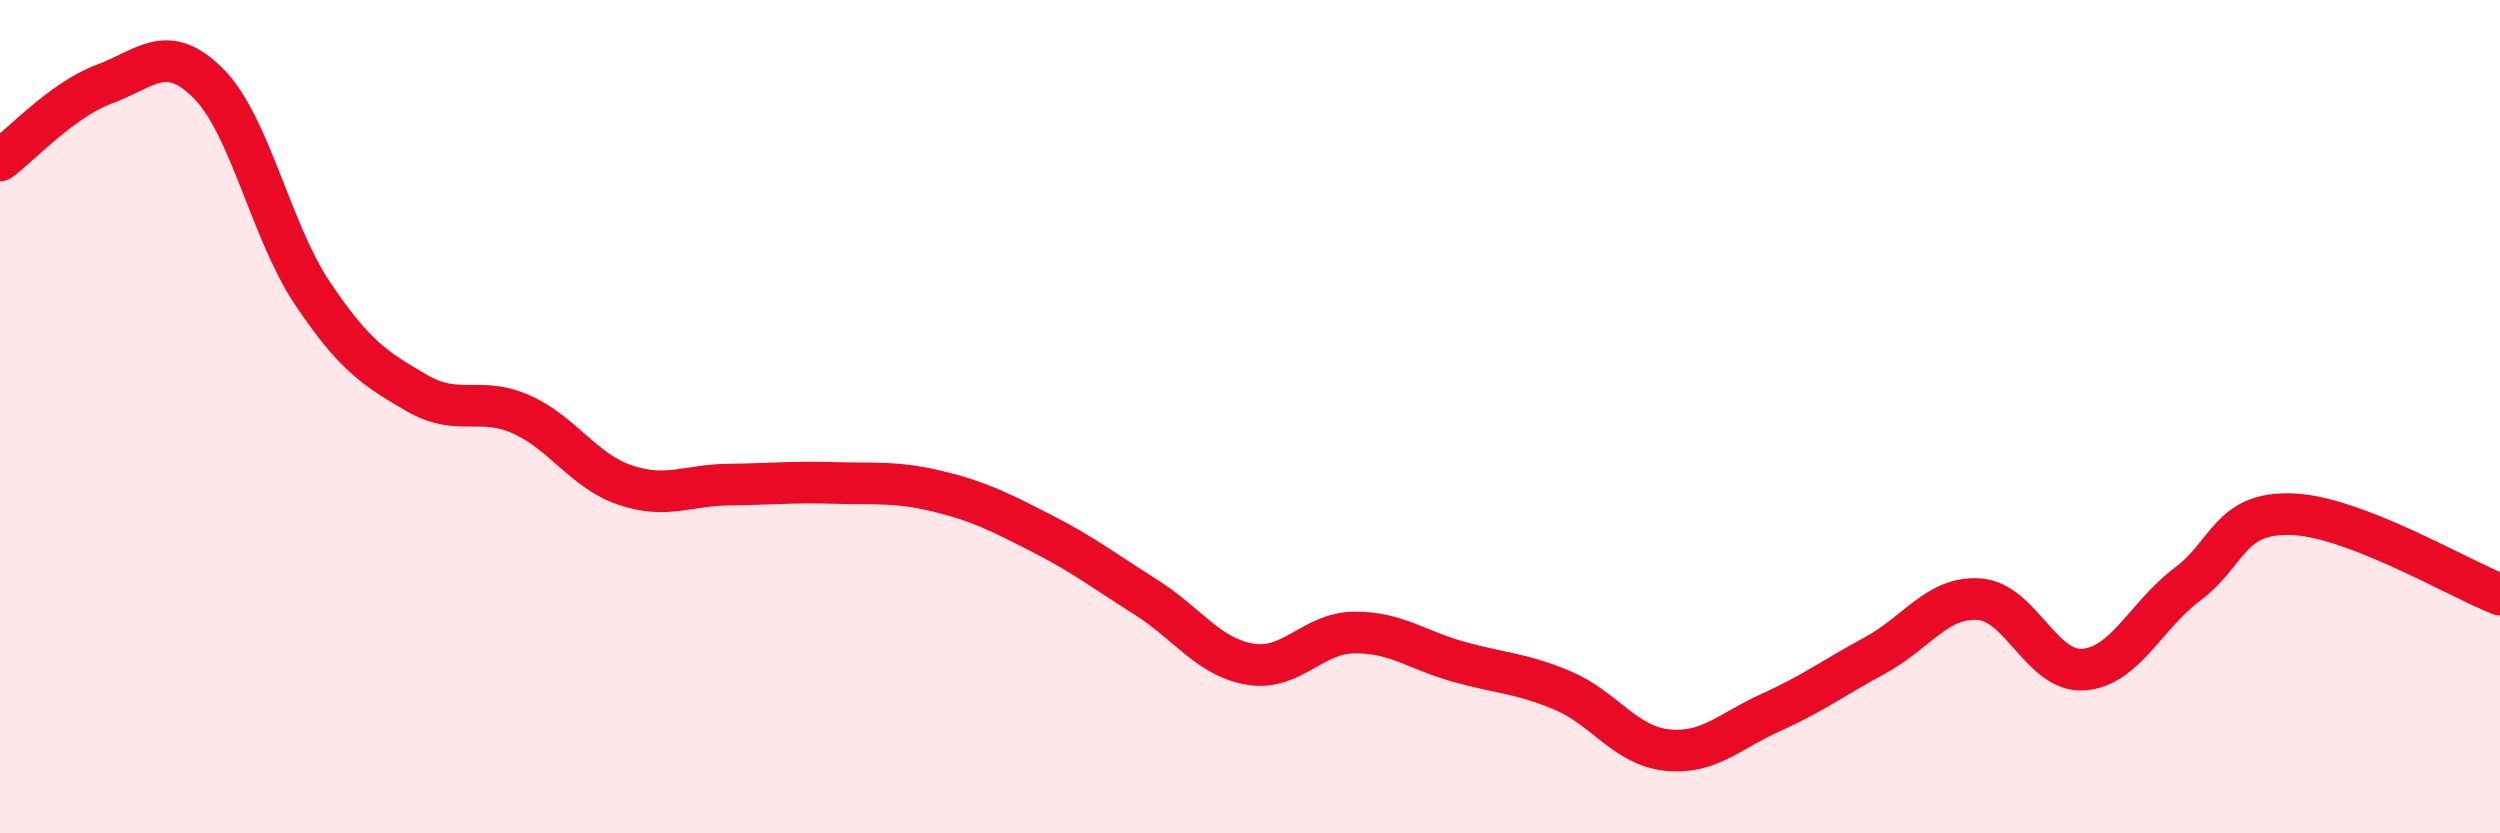
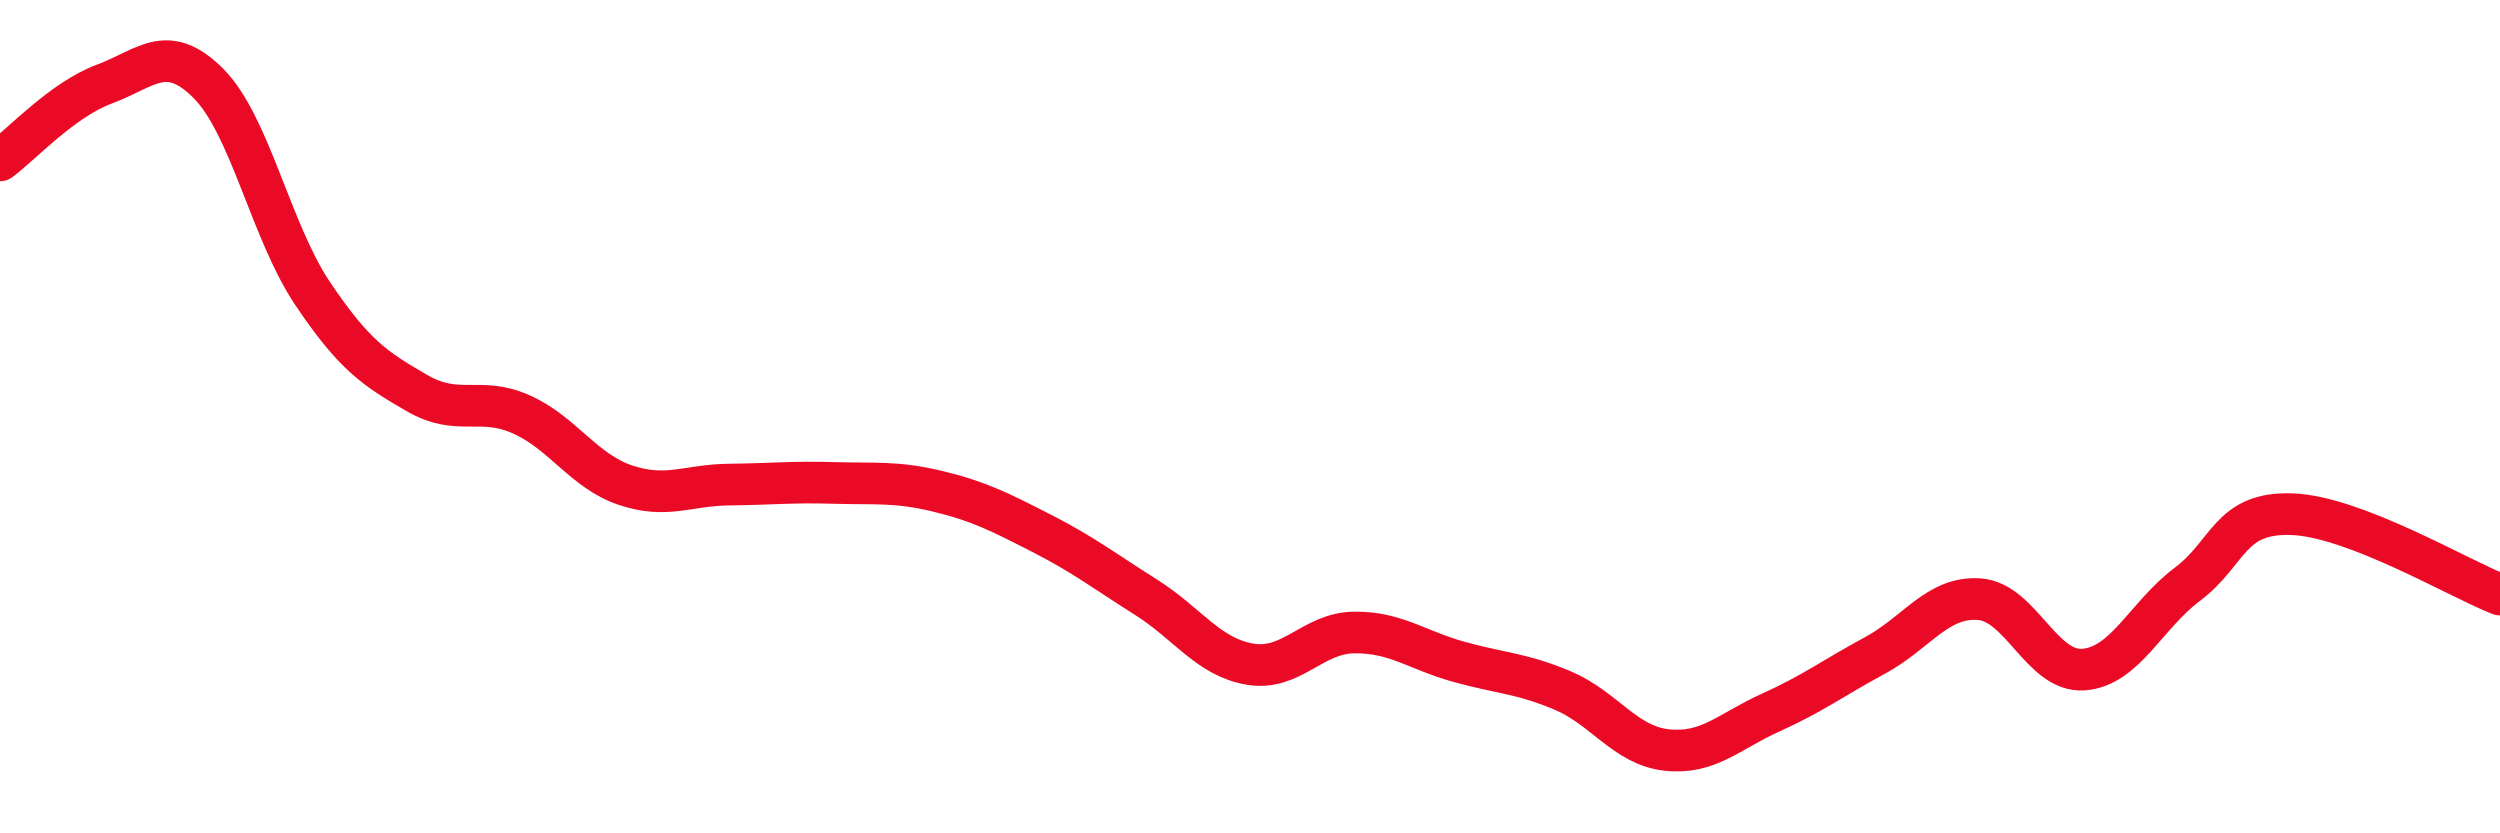
<svg xmlns="http://www.w3.org/2000/svg" width="60" height="20" viewBox="0 0 60 20">
-   <path d="M 0,3.85 C 0.5,3.48 1.5,2.39 2.5,2.02 C 3.5,1.65 4,1 5,2 C 6,3 6.5,5.55 7.5,7.04 C 8.5,8.53 9,8.85 10,9.43 C 11,10.01 11.5,9.5 12.5,9.94 C 13.5,10.38 14,11.3 15,11.64 C 16,11.98 16.5,11.64 17.5,11.63 C 18.5,11.62 19,11.56 20,11.59 C 21,11.62 21.5,11.55 22.5,11.79 C 23.5,12.03 24,12.29 25,12.8 C 26,13.31 26.5,13.7 27.5,14.33 C 28.5,14.96 29,15.77 30,15.94 C 31,16.11 31.5,15.19 32.5,15.18 C 33.5,15.17 34,15.6 35,15.88 C 36,16.16 36.5,16.15 37.5,16.57 C 38.5,16.99 39,17.89 40,18 C 41,18.11 41.5,17.55 42.5,17.1 C 43.5,16.65 44,16.27 45,15.73 C 46,15.19 46.5,14.31 47.5,14.38 C 48.5,14.45 49,16.14 50,16.07 C 51,16 51.5,14.77 52.5,14.02 C 53.5,13.27 53.5,12.29 55,12.34 C 56.5,12.39 59,13.88 60,14.27L60 20L0 20Z" fill="#EB0A25" opacity="0.1" stroke-linecap="round" stroke-linejoin="round" />
  <path d="M 0,3.85 C 0.5,3.48 1.5,2.39 2.5,2.02 C 3.5,1.65 4,1 5,2 C 6,3 6.5,5.55 7.5,7.04 C 8.5,8.53 9,8.85 10,9.43 C 11,10.01 11.5,9.5 12.5,9.94 C 13.5,10.38 14,11.3 15,11.64 C 16,11.98 16.5,11.64 17.5,11.63 C 18.5,11.62 19,11.56 20,11.59 C 21,11.62 21.5,11.55 22.5,11.79 C 23.5,12.03 24,12.29 25,12.8 C 26,13.31 26.5,13.7 27.5,14.33 C 28.5,14.96 29,15.77 30,15.94 C 31,16.11 31.5,15.19 32.5,15.18 C 33.5,15.17 34,15.6 35,15.88 C 36,16.16 36.5,16.15 37.5,16.57 C 38.5,16.99 39,17.89 40,18 C 41,18.11 41.5,17.55 42.5,17.1 C 43.5,16.65 44,16.27 45,15.73 C 46,15.19 46.5,14.31 47.5,14.38 C 48.5,14.45 49,16.14 50,16.07 C 51,16 51.5,14.77 52.5,14.02 C 53.5,13.27 53.5,12.29 55,12.34 C 56.5,12.39 59,13.88 60,14.27" stroke="#EB0A25" stroke-width="1" fill="none" stroke-linecap="round" stroke-linejoin="round" />
</svg>